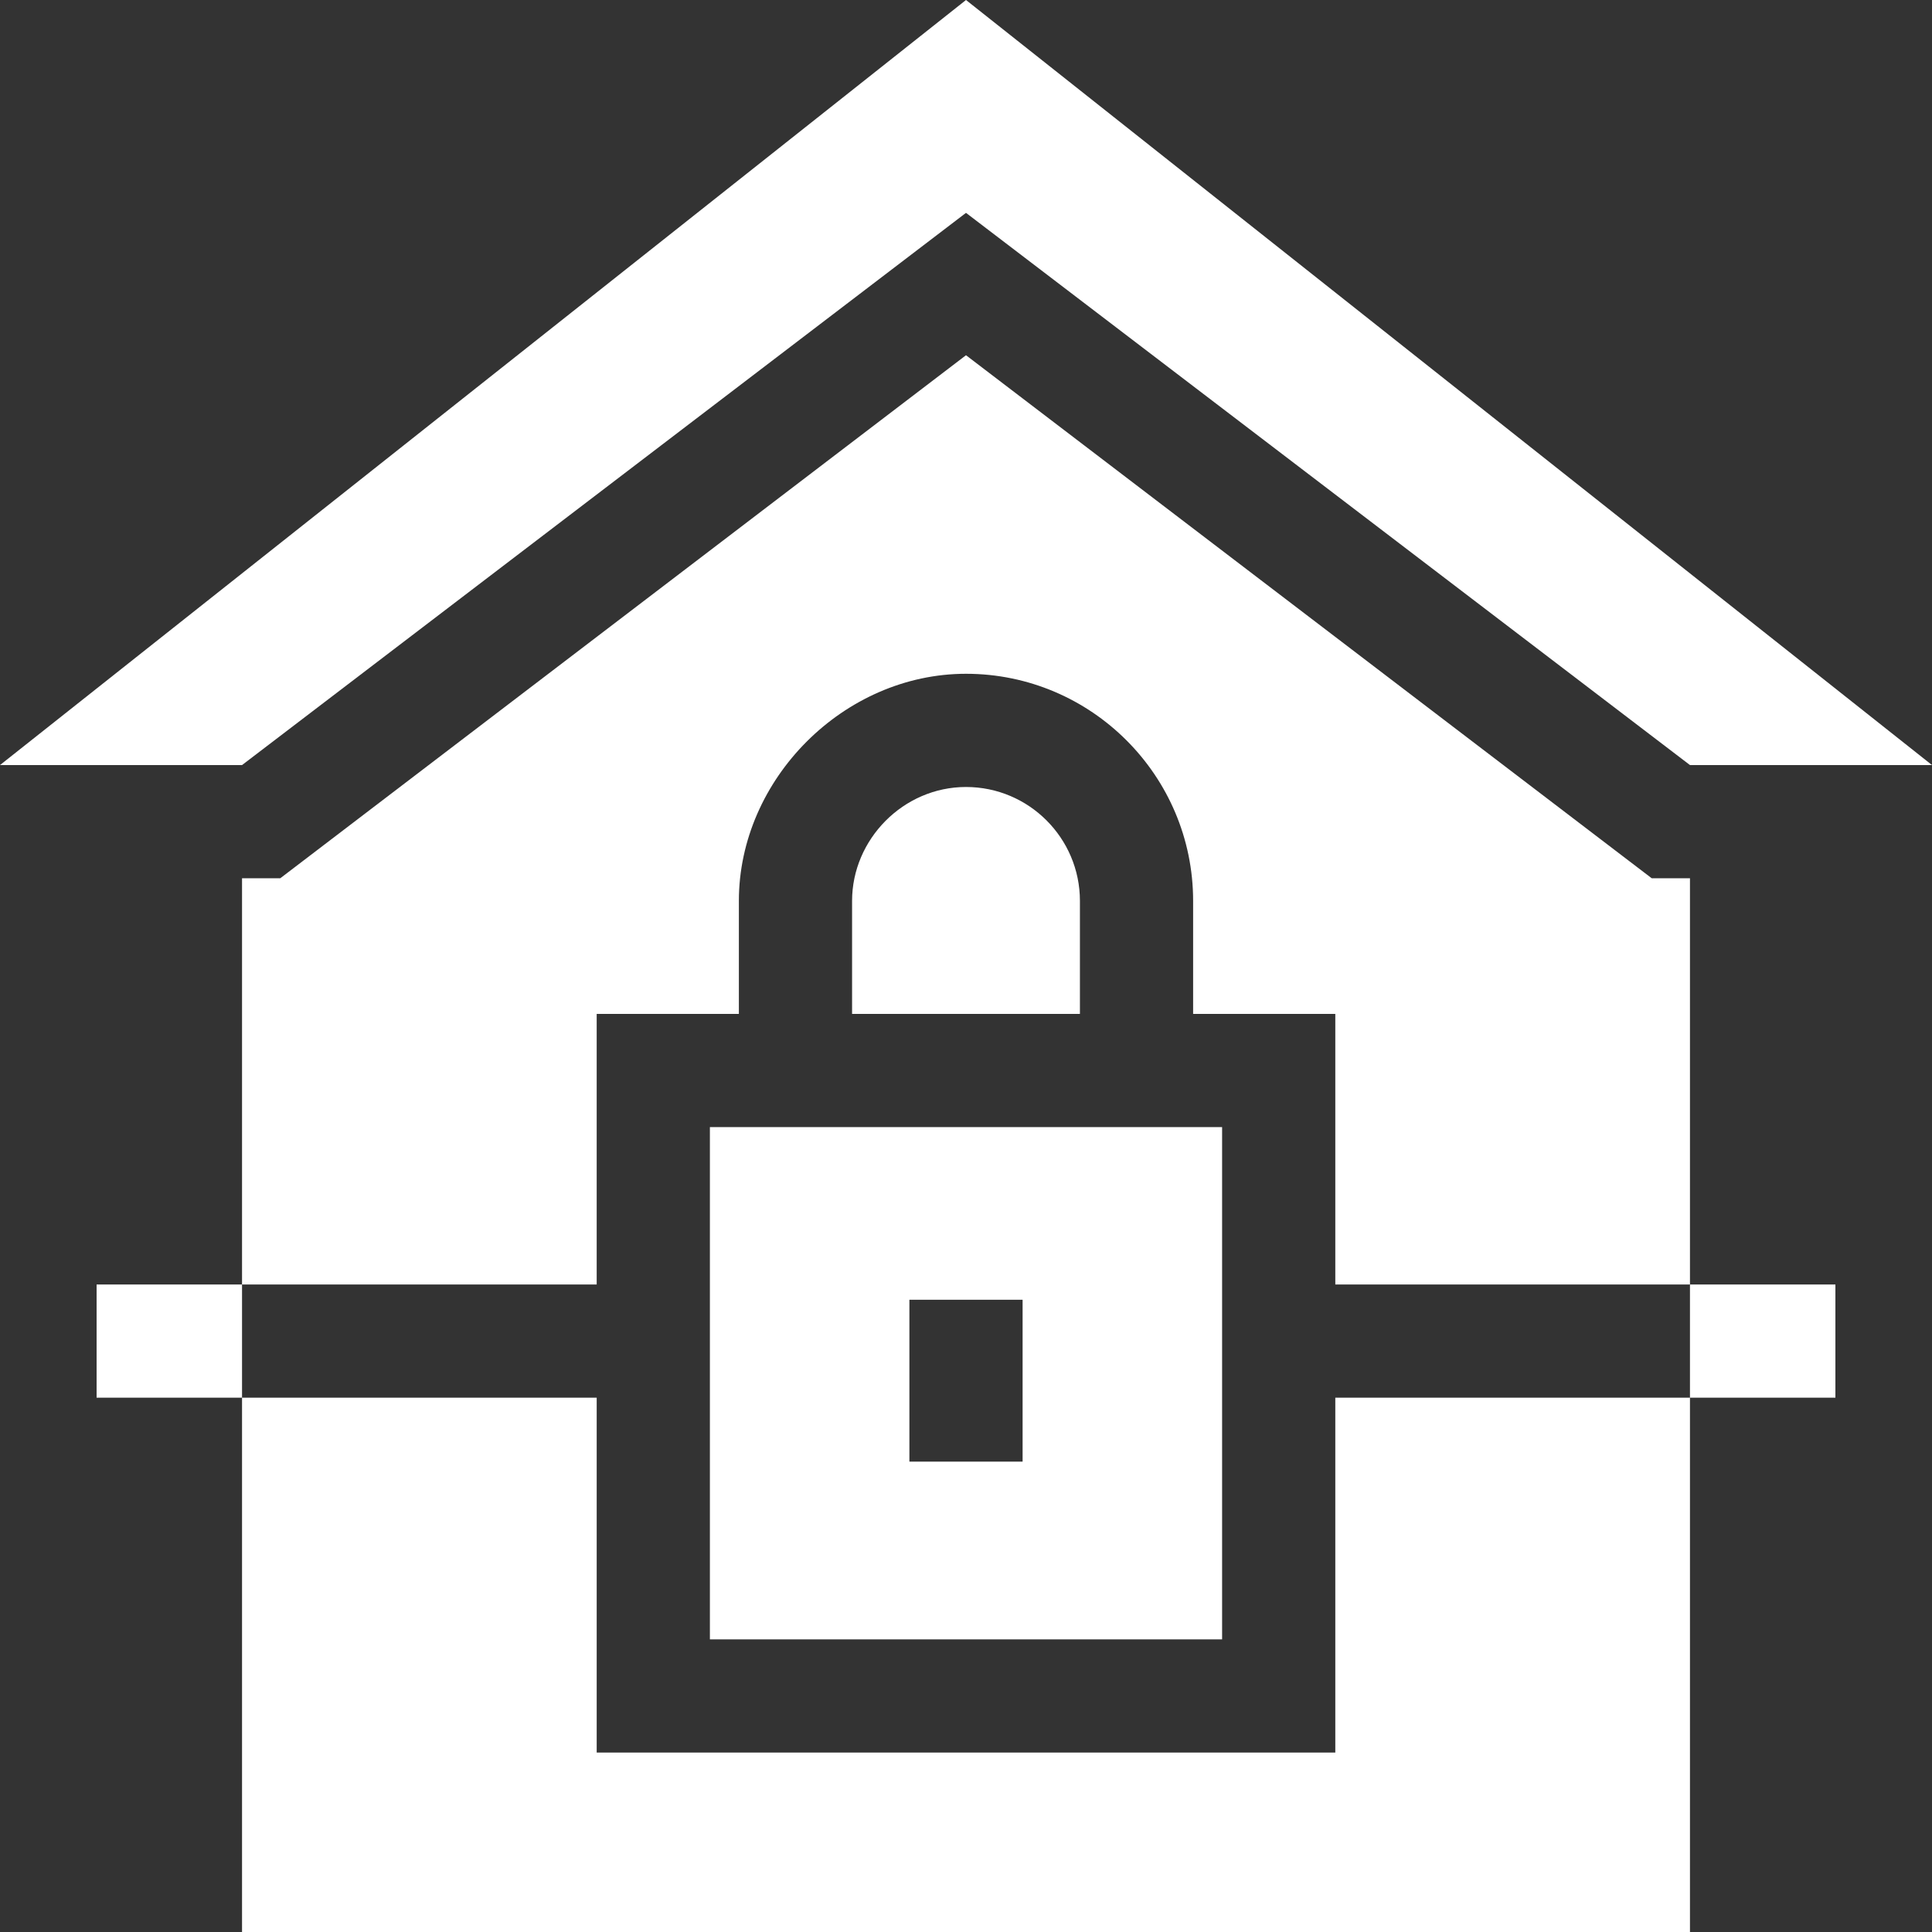
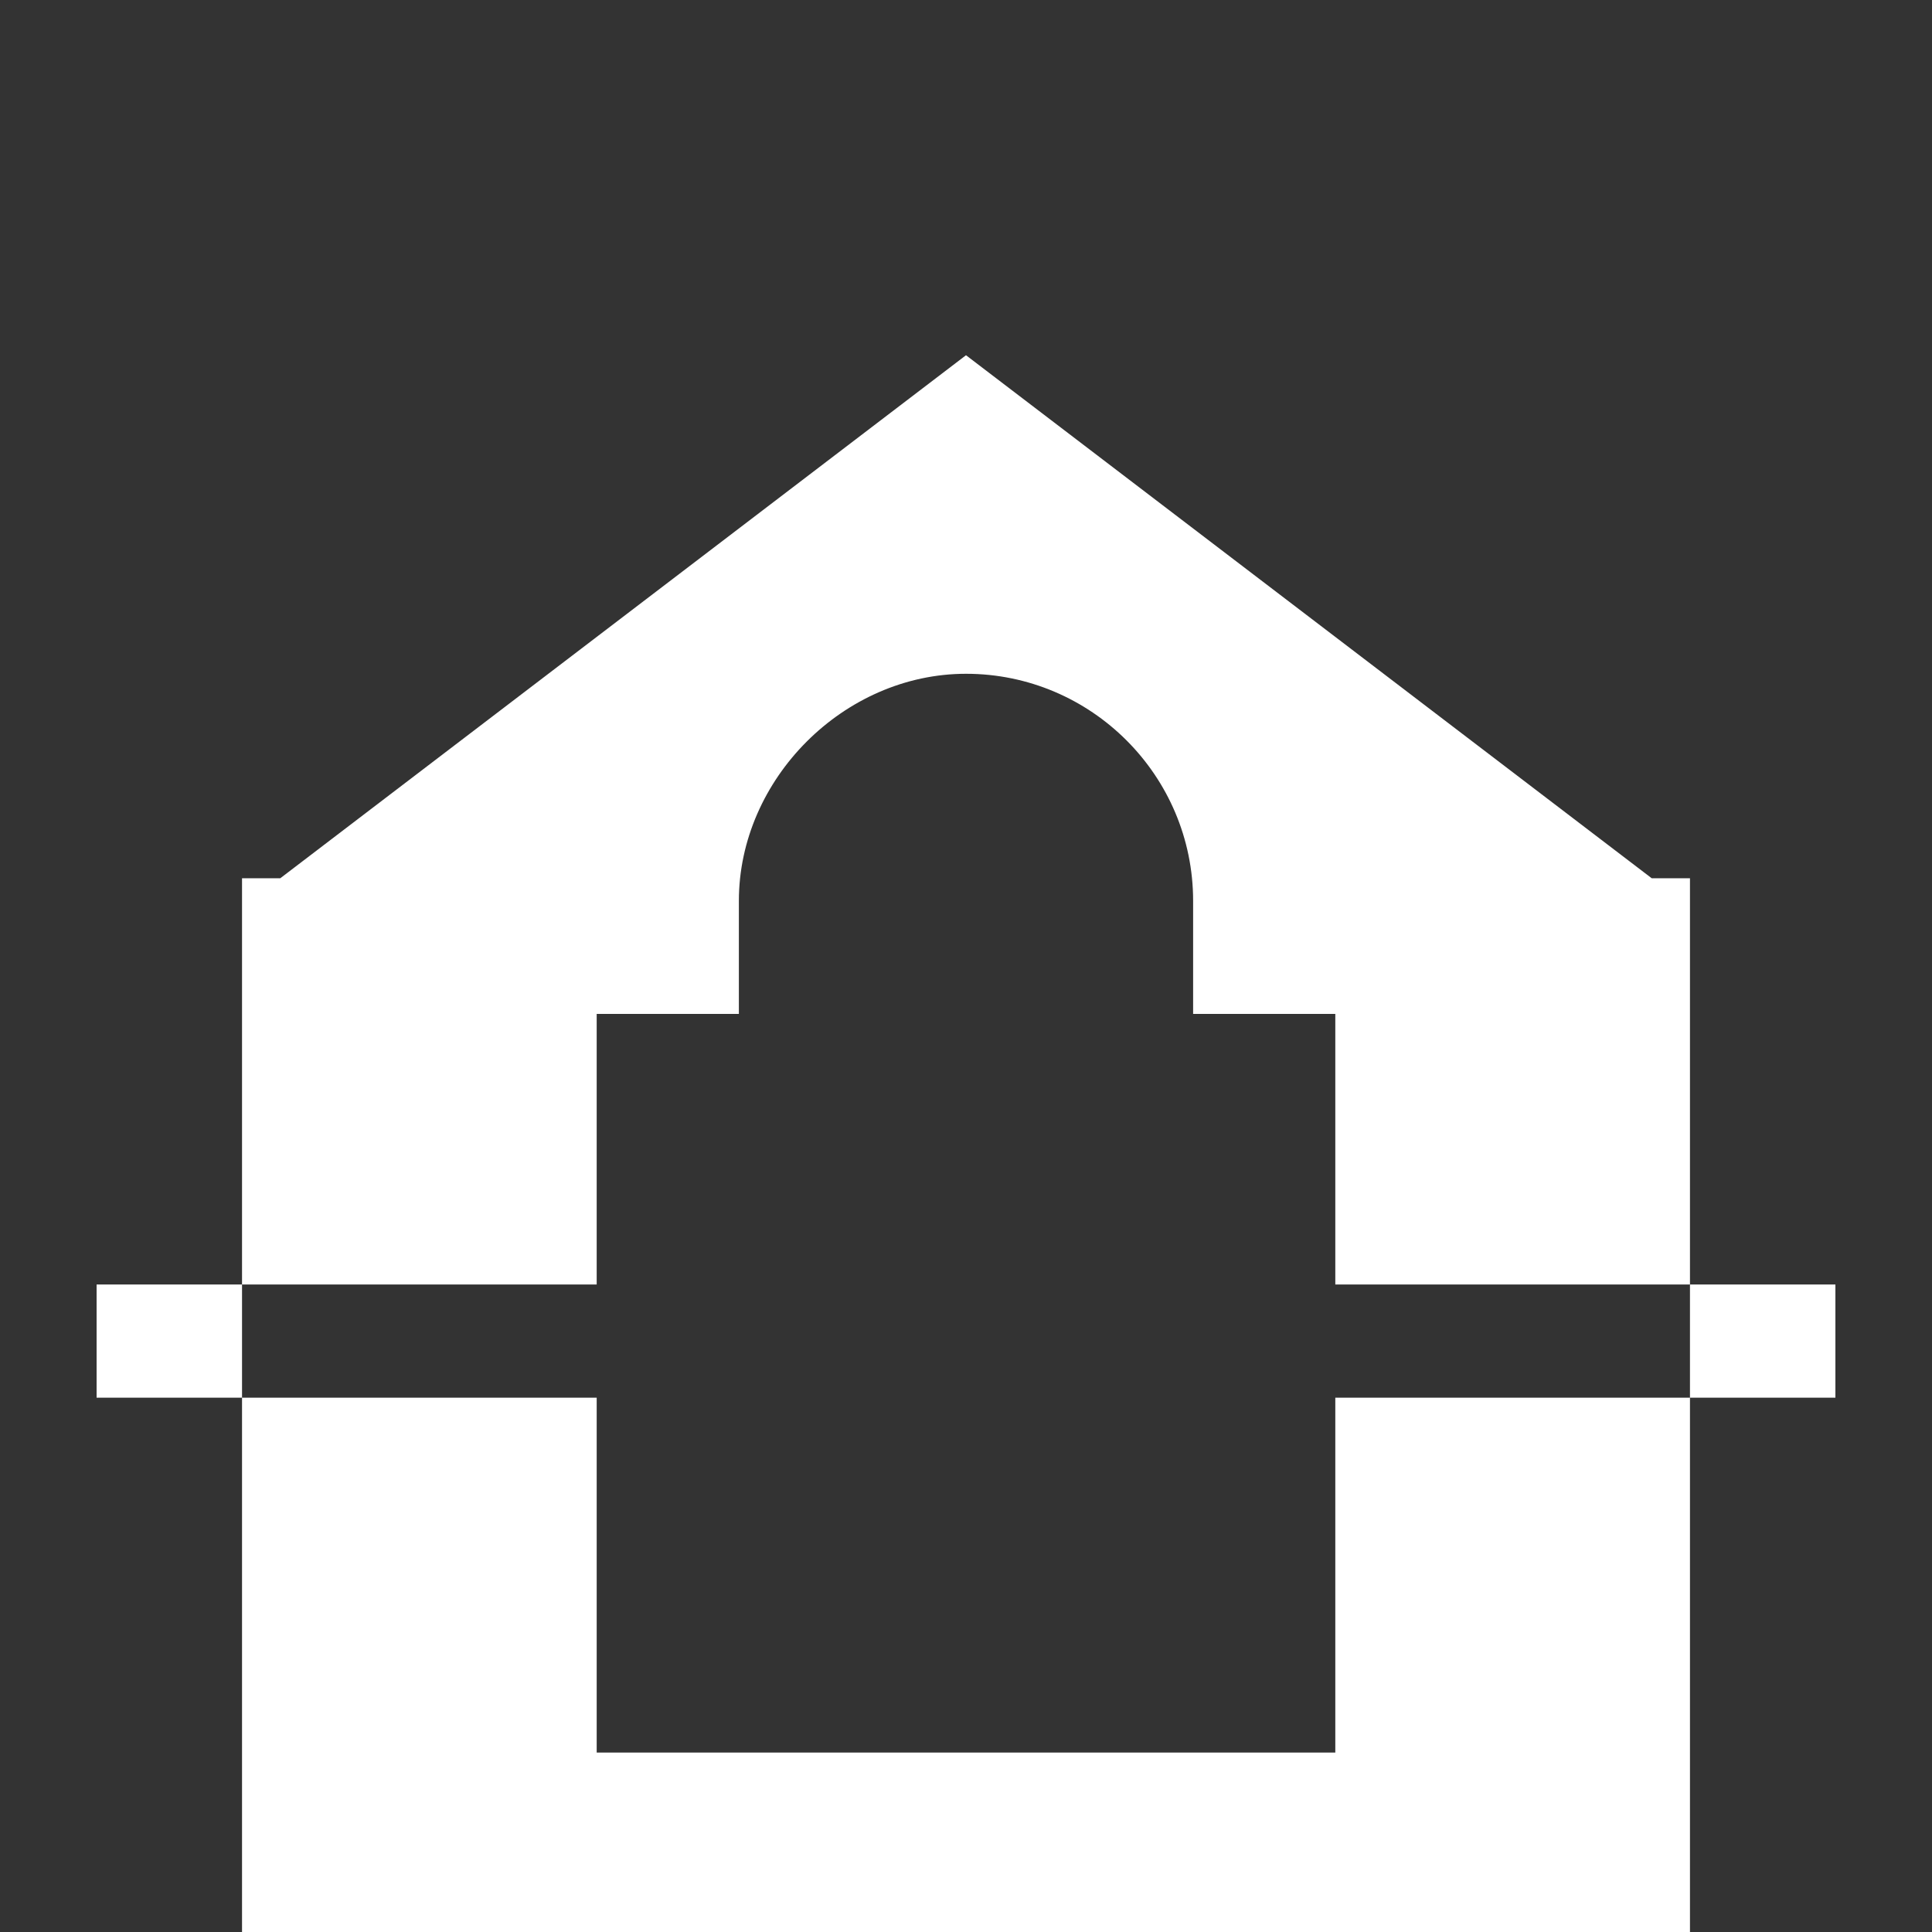
<svg xmlns="http://www.w3.org/2000/svg" version="1.1" width="512" height="512" x="0" y="0" viewBox="0 0 512 512" style="enable-background:new 0 0 512 512" xml:space="preserve" class="">
  <rect x="0" y="0" width="512" height="512" fill="#333333" stroke="none" />
  <g>
    <path d="M447.86 340.4h38.54v30h-38.54zM25.6 340.4h38.54v30H25.6zM353.87 464.45H158.13V370.4H64.14V512h383.72V370.4h-93.99zM447.86 232.75V340.4h-93.99v-71.7h-37.68v-29.95c0-33.19-27-60.19-60.19-60.19-32.34 0-60.19 27.88-60.19 60.19v29.95h-37.68v71.7H64.14V232.75h10.13L256 94.14l181.73 138.61z" fill="#ffffff" opacity="1" data-original="#000000" />
-     <path d="M286.19 238.75c0-16.65-13.54-30.19-30.19-30.19-16.605 0-30.19 13.87-30.19 30.19v29.95h60.38zM188.13 434.45h135.74V298.7H188.13zm52.87-90h30v42.89h-30zM512 202.75h-64.14L256 56.41 64.14 202.75H0L256 0z" fill="#ffffff" opacity="1" data-original="#000000" />
  </g>
</svg>